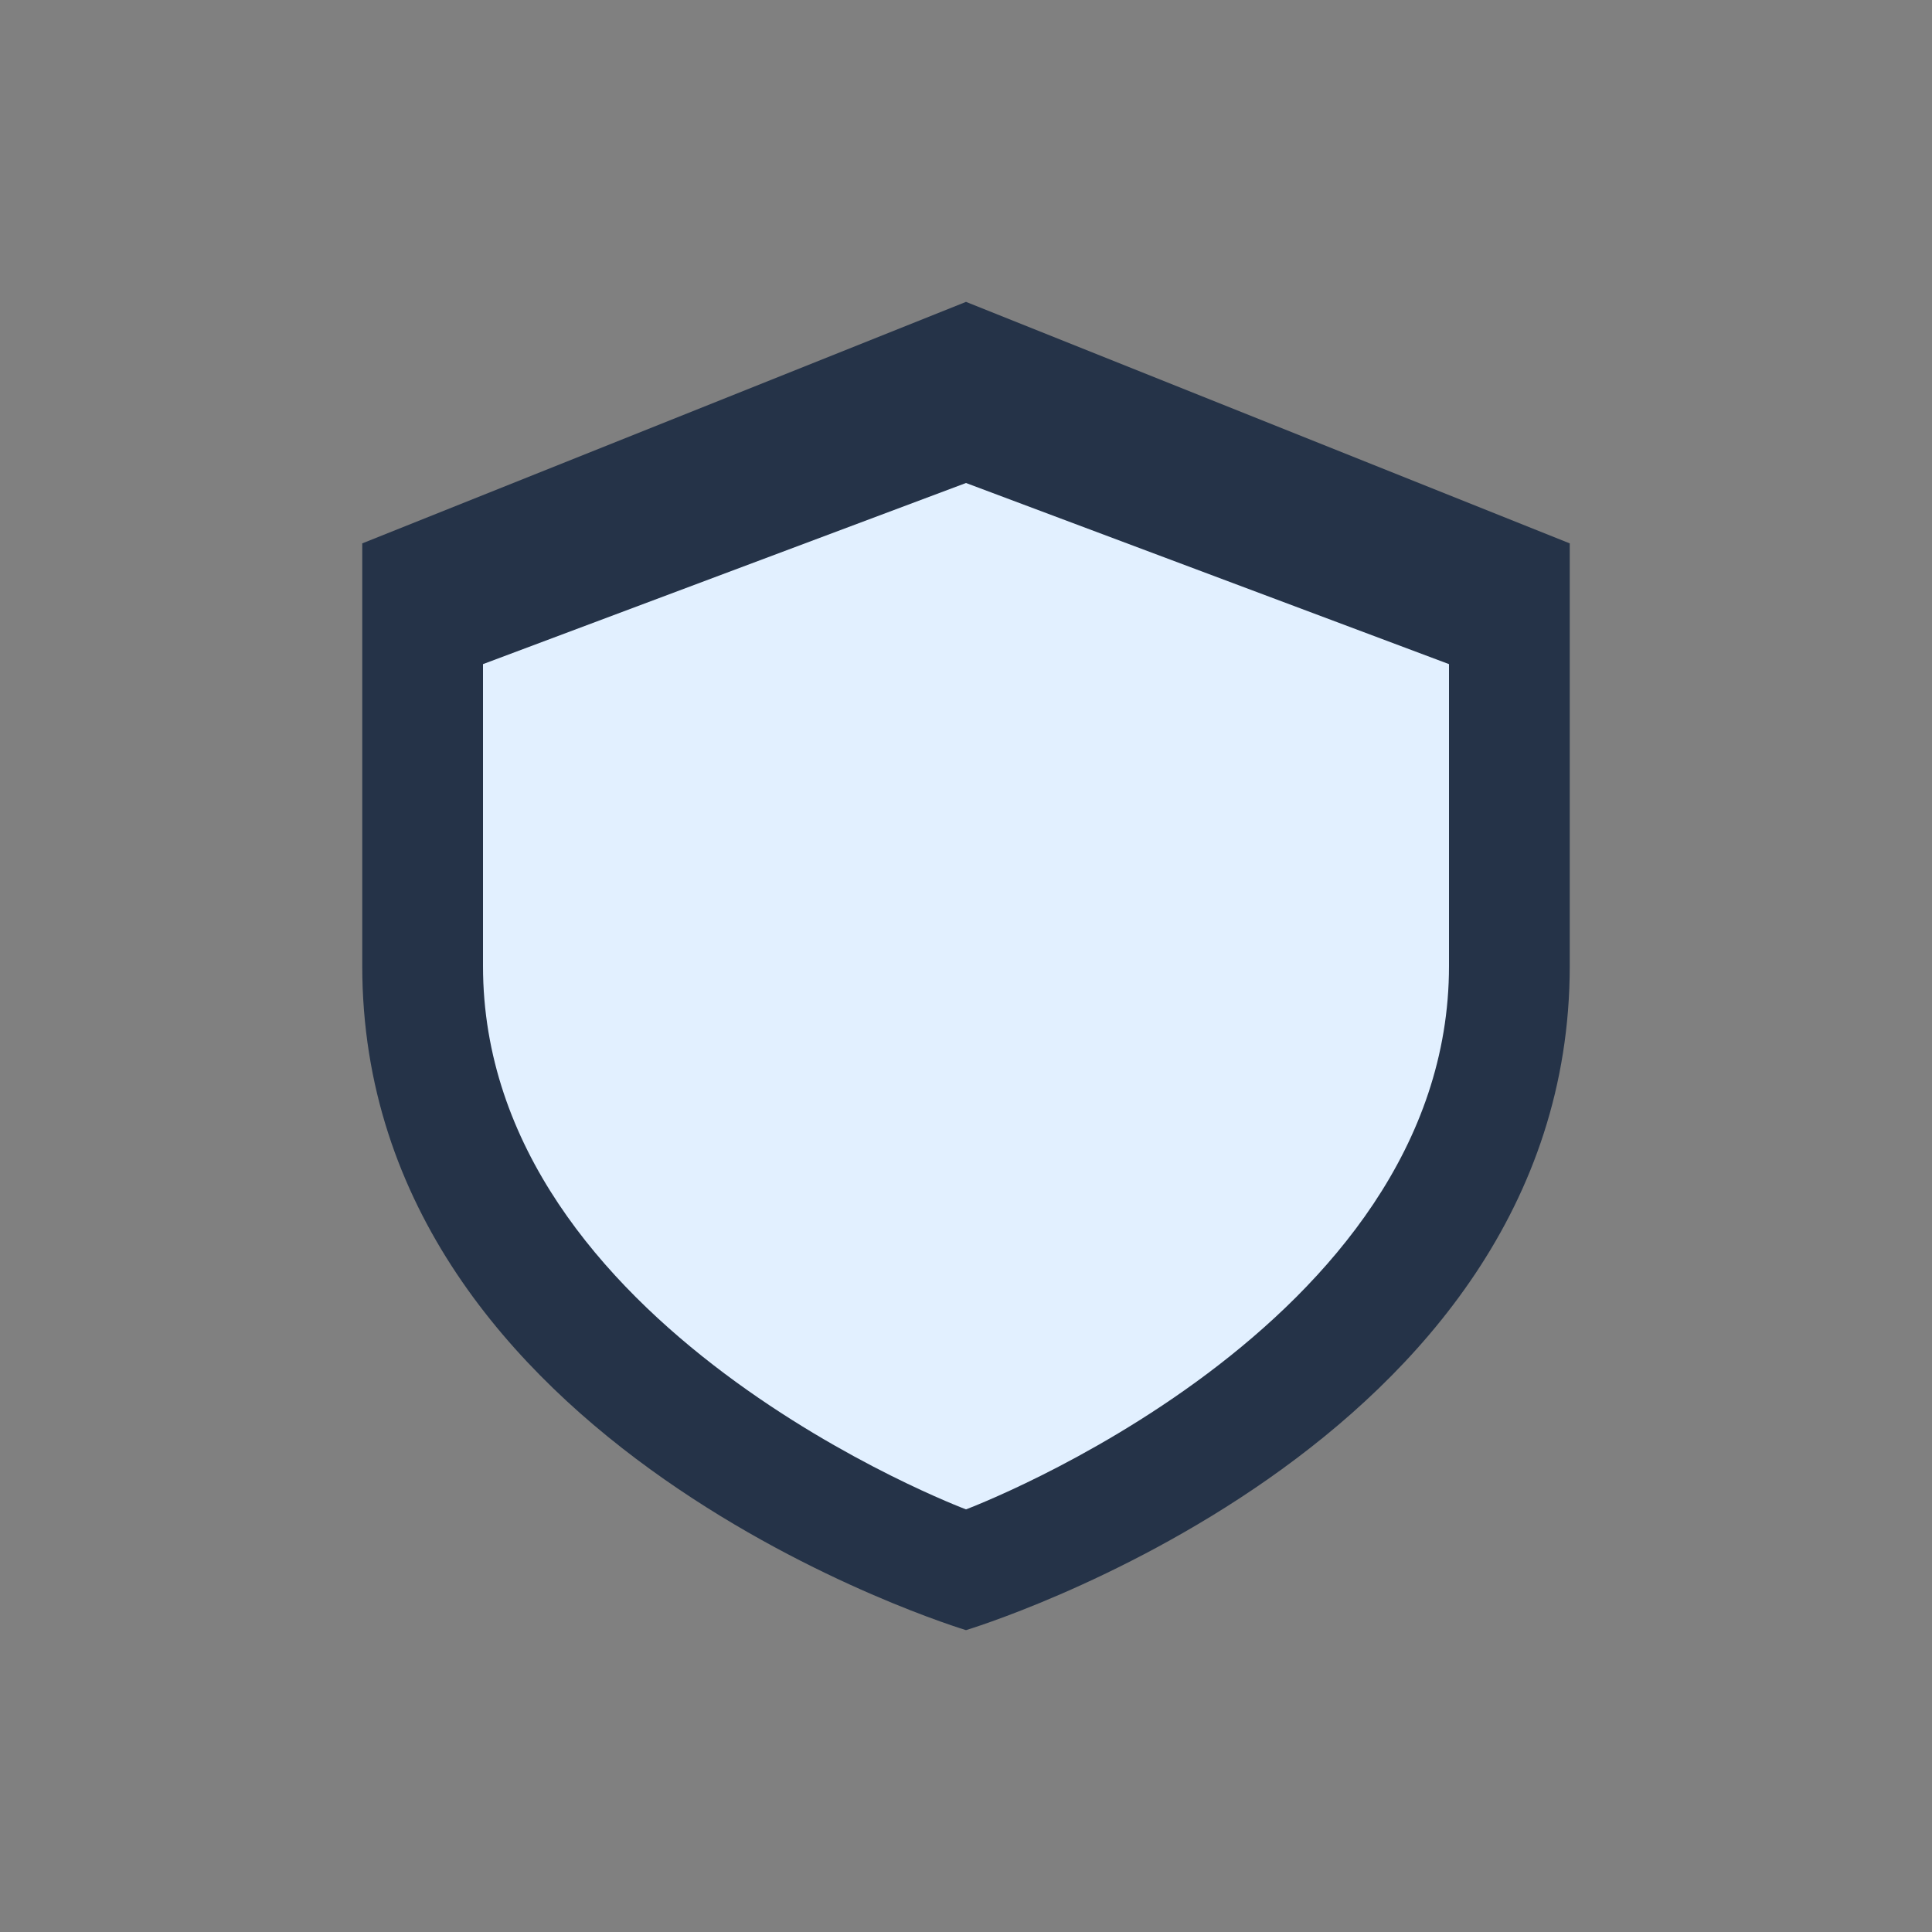
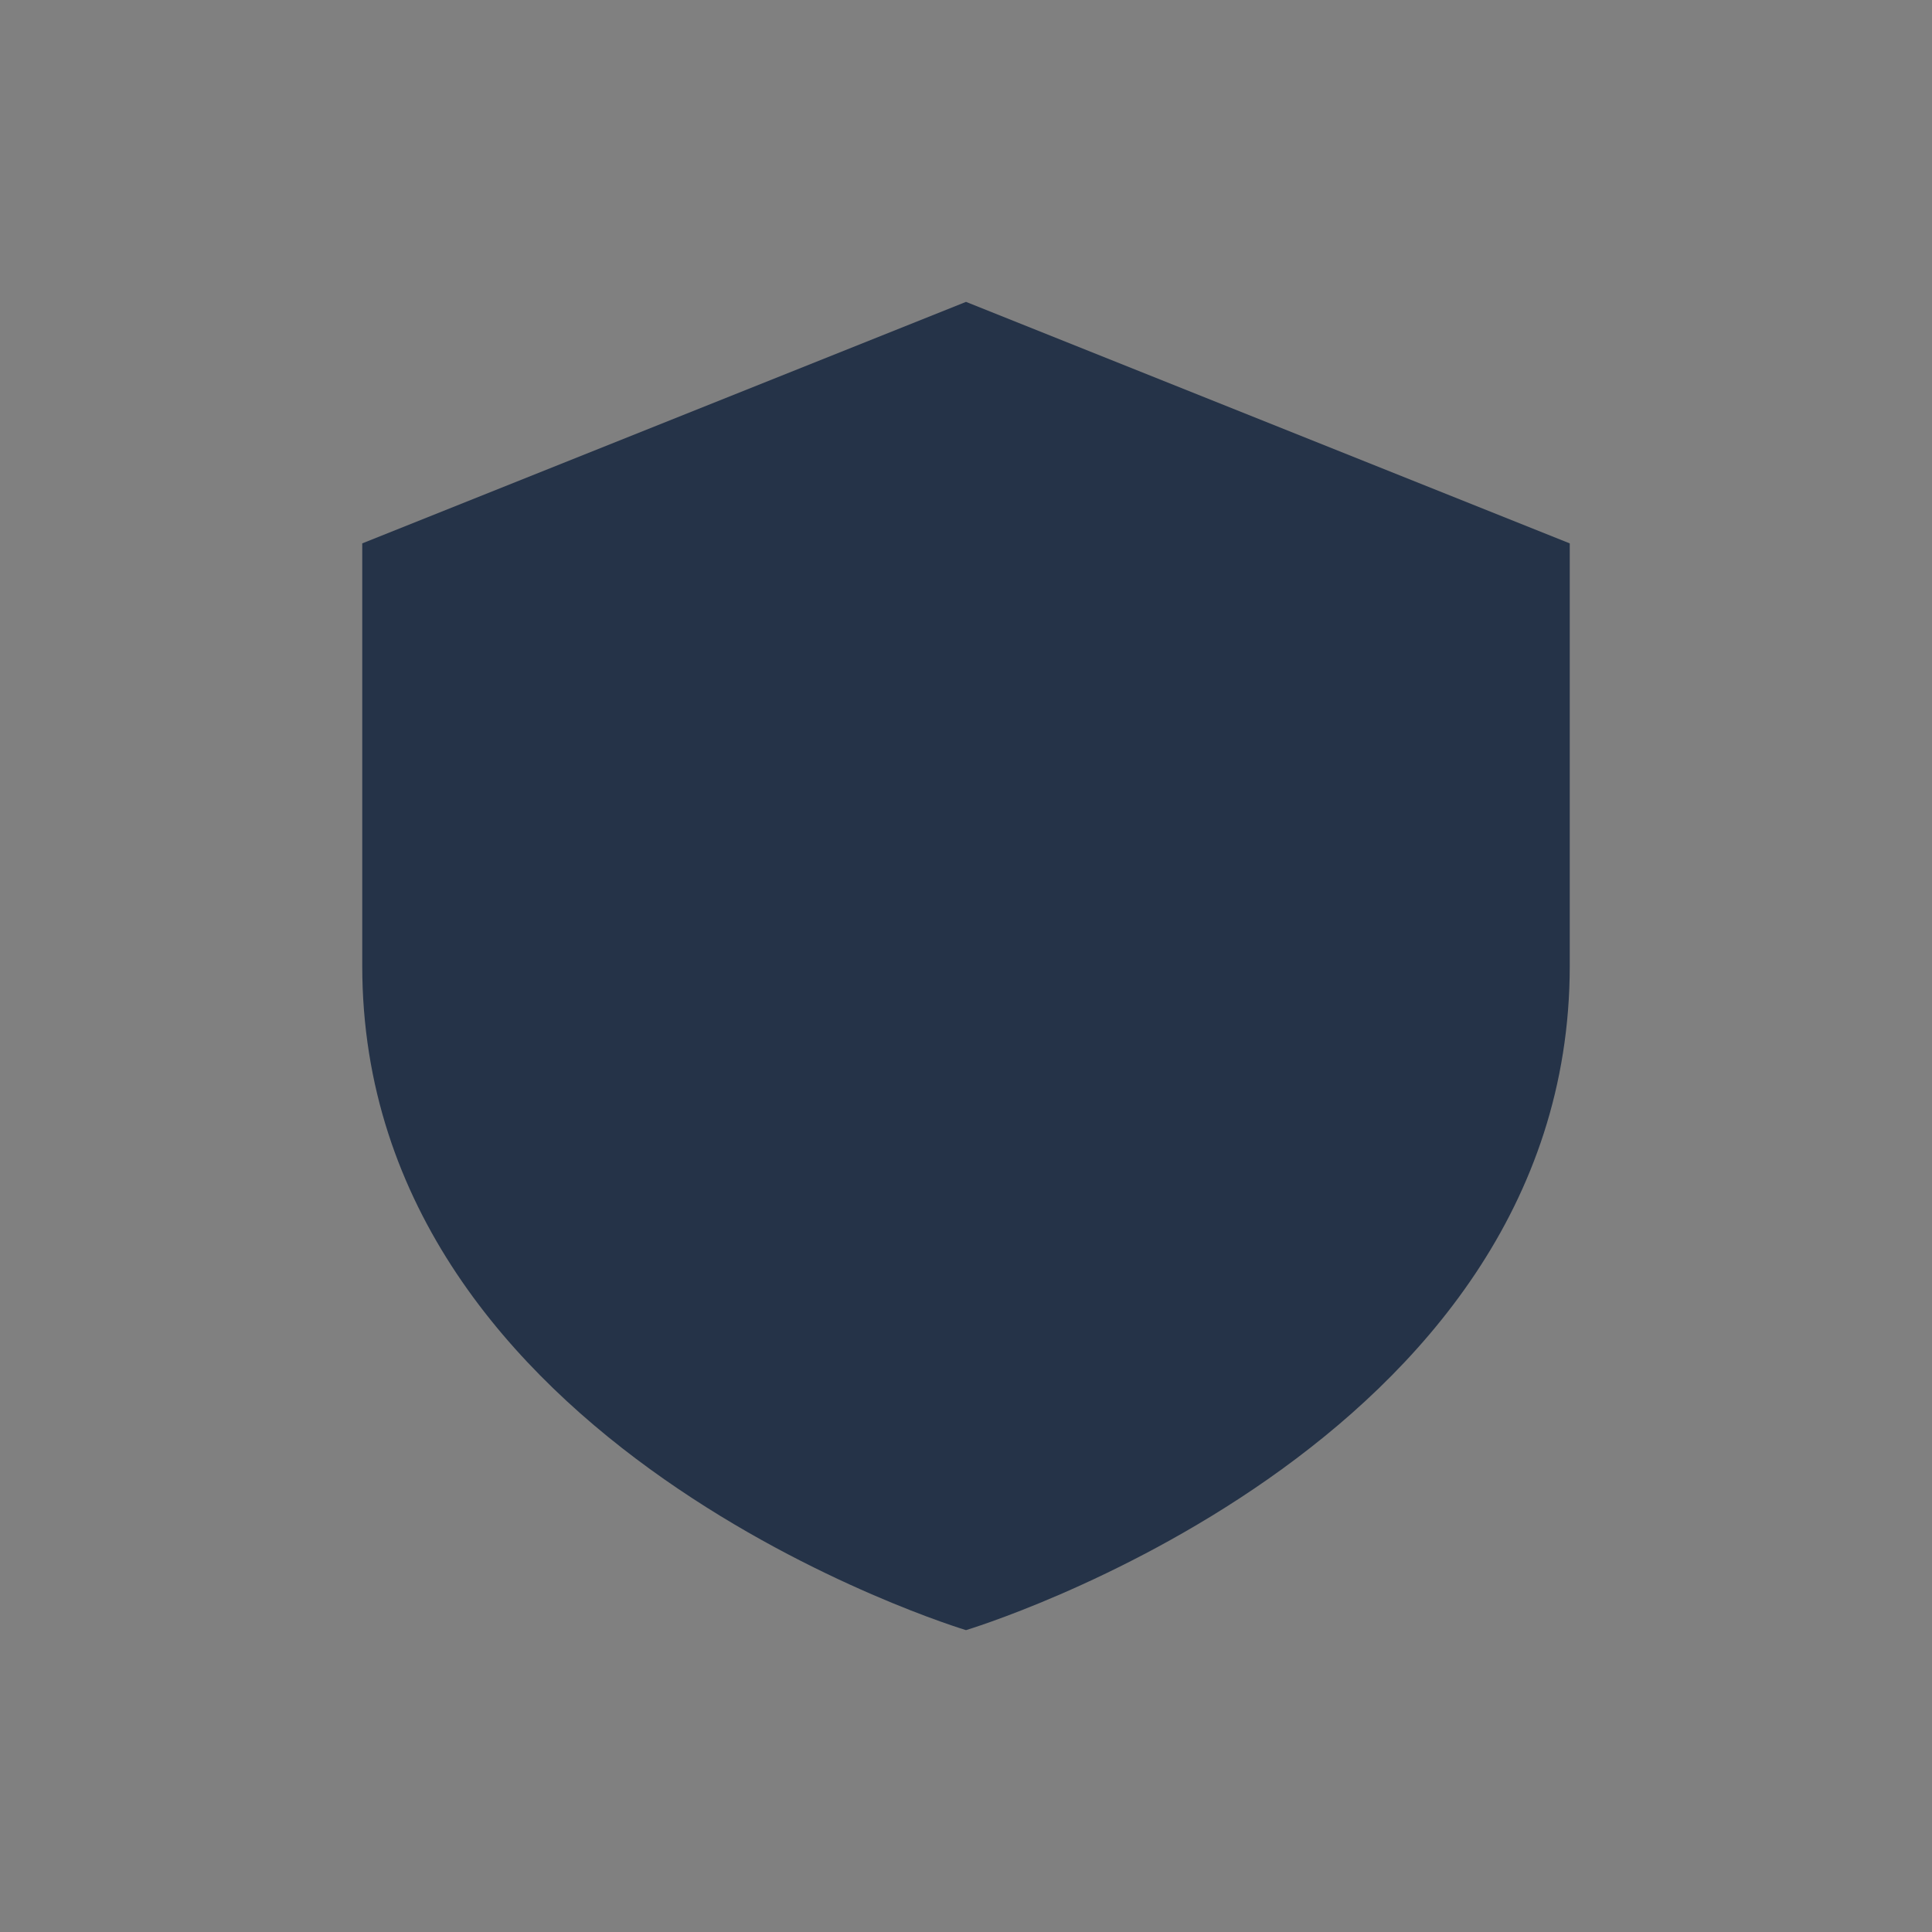
<svg xmlns="http://www.w3.org/2000/svg" width="32" height="32" viewBox="0 0 32 32">
  <rect x="0" y="0" width="32" height="32" fill="#808080" stroke="none" />
  <path d="M16 5l10 4v7c0 8-10 11-10 11S6 24 6 16V9z" fill="#253348" />
-   <path d="M16 25s8-3 8-9V11L16 8l-8 3v5c0 6 8 9 8 9z" fill="#E2F0FF" />
</svg>